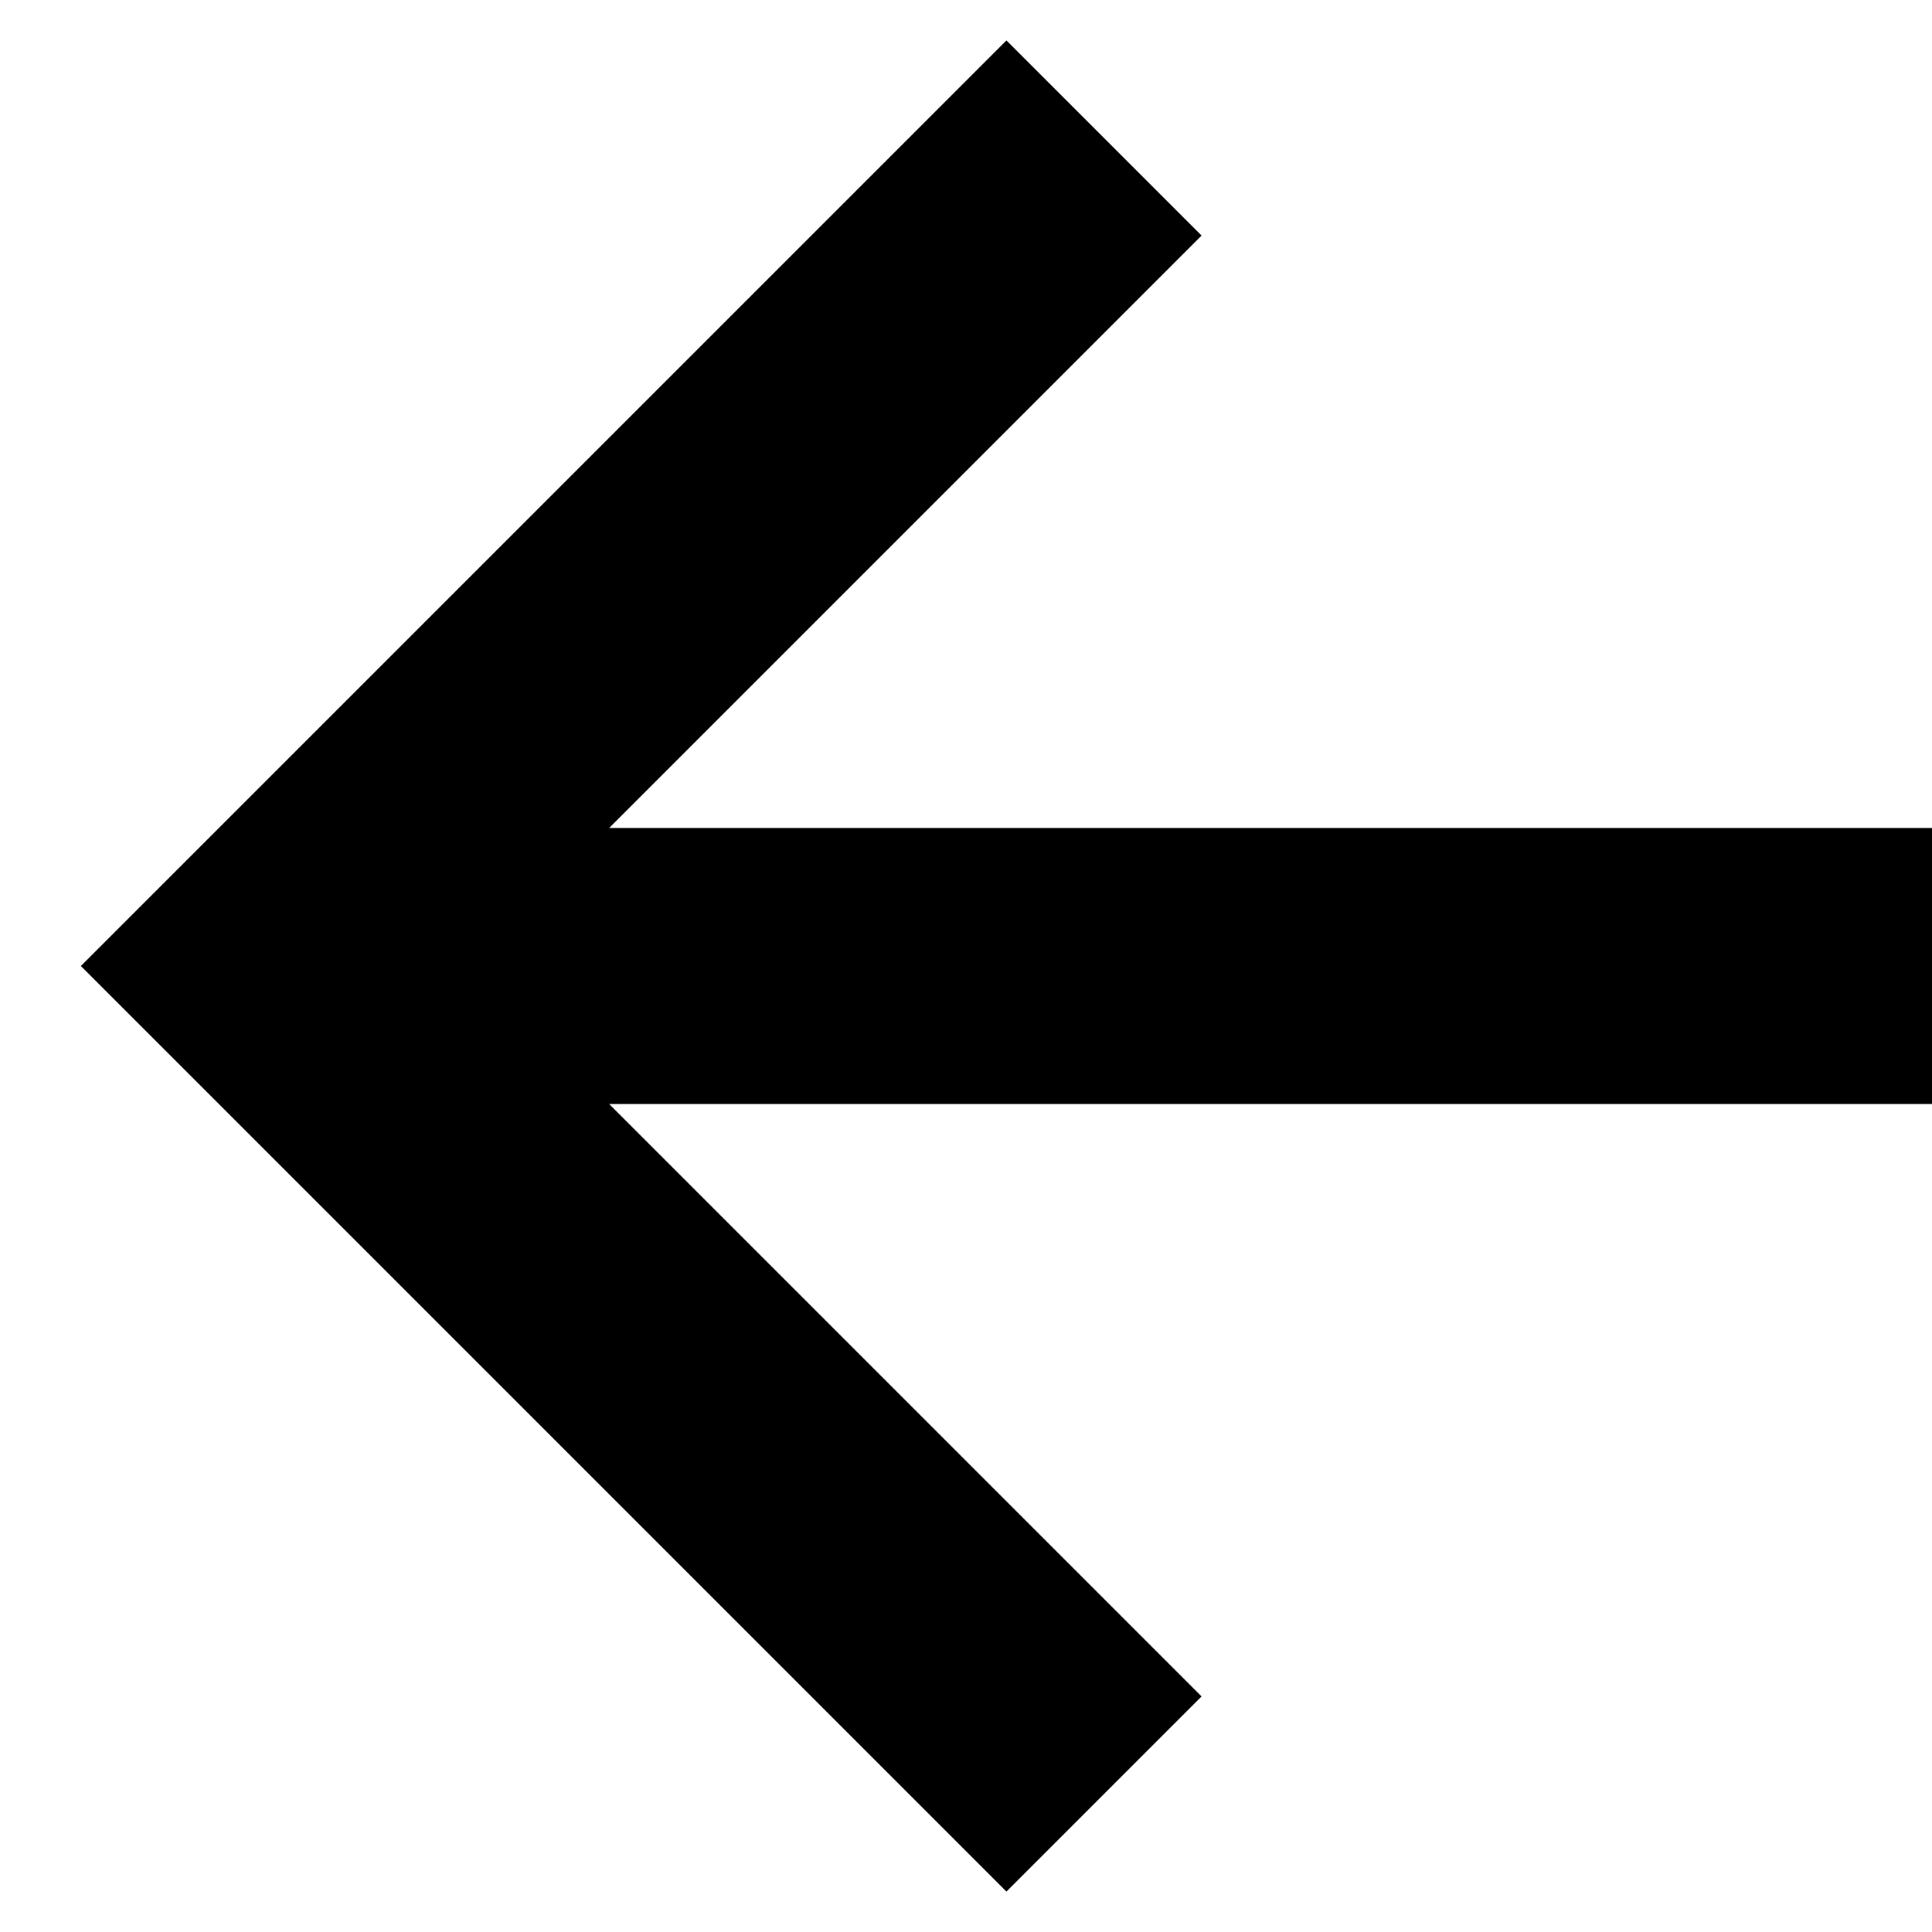
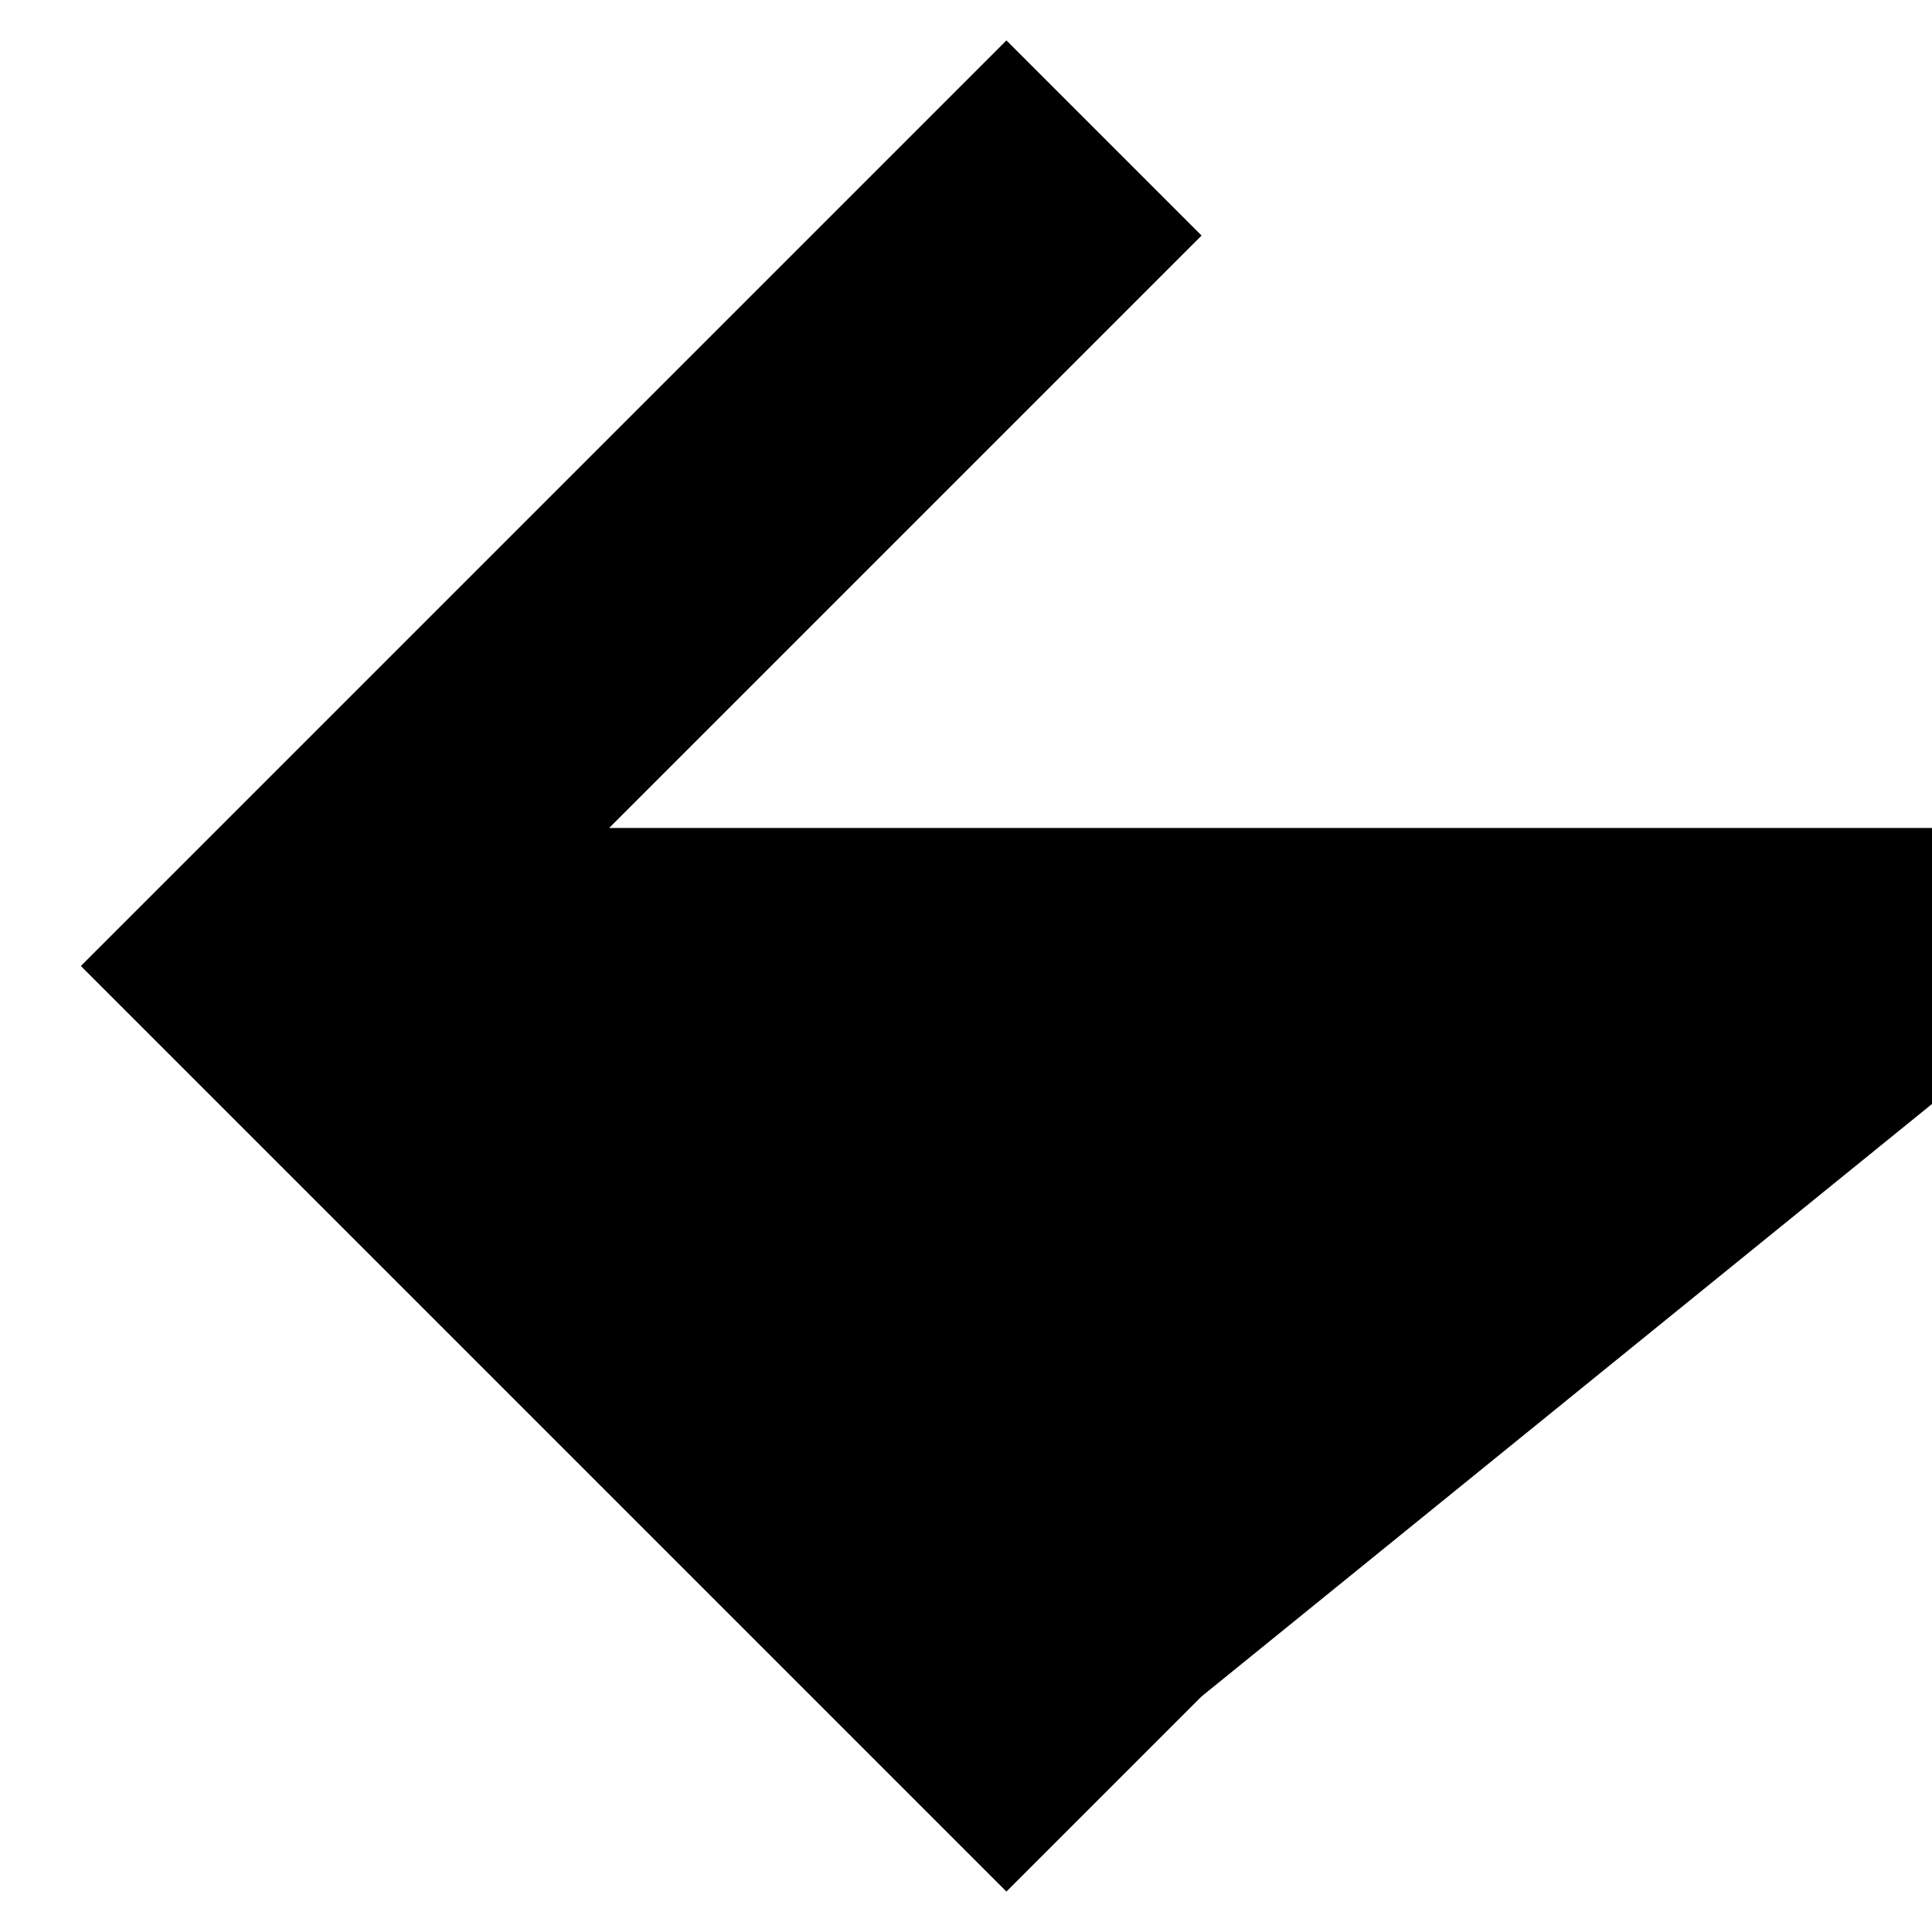
<svg xmlns="http://www.w3.org/2000/svg" width="14" height="14" viewBox="0 0 14 14" fill="none">
-   <path d="M8.707 12.293L7.293 13.707L0.586 7L7.293 0.293L8.707 1.707L4.414 6H14V8H4.414L8.707 12.293Z" fill="black" />
+   <path d="M8.707 12.293L7.293 13.707L0.586 7L7.293 0.293L8.707 1.707L4.414 6H14V8L8.707 12.293Z" fill="black" />
</svg>